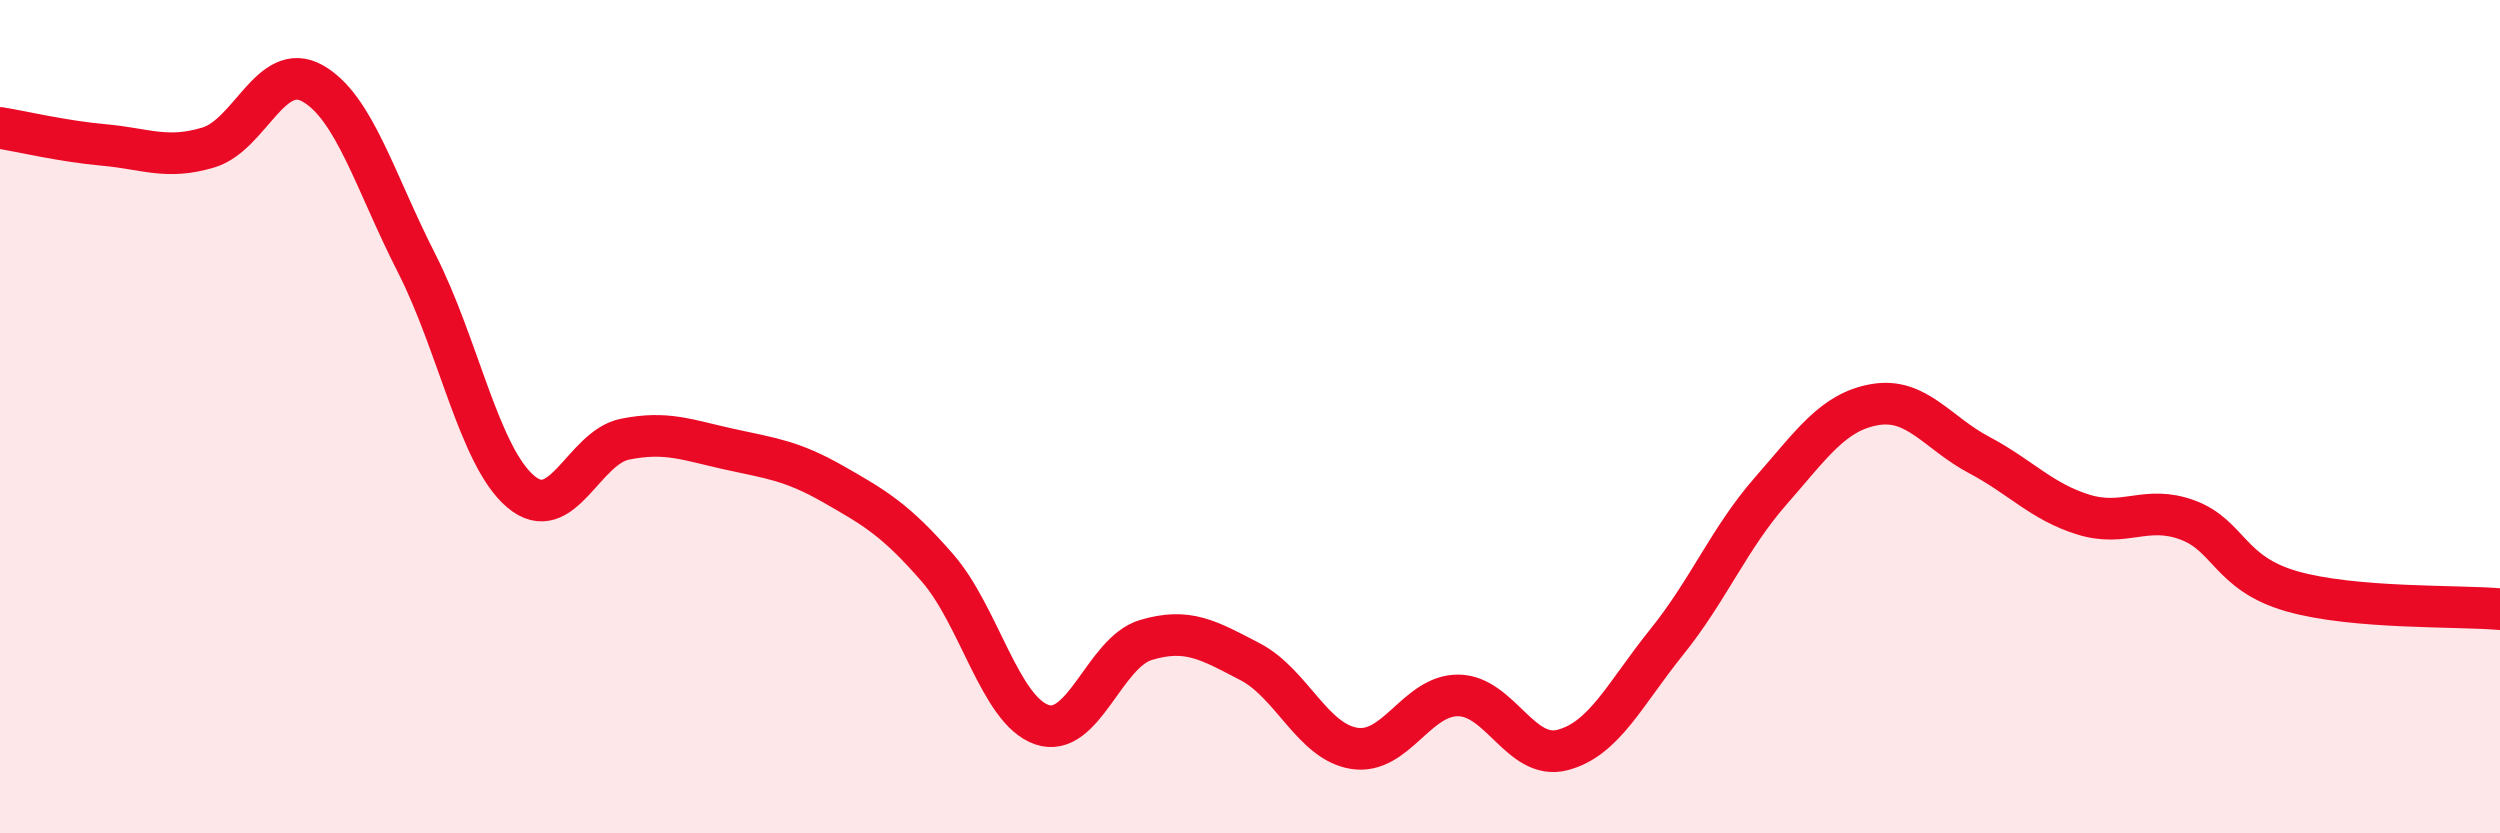
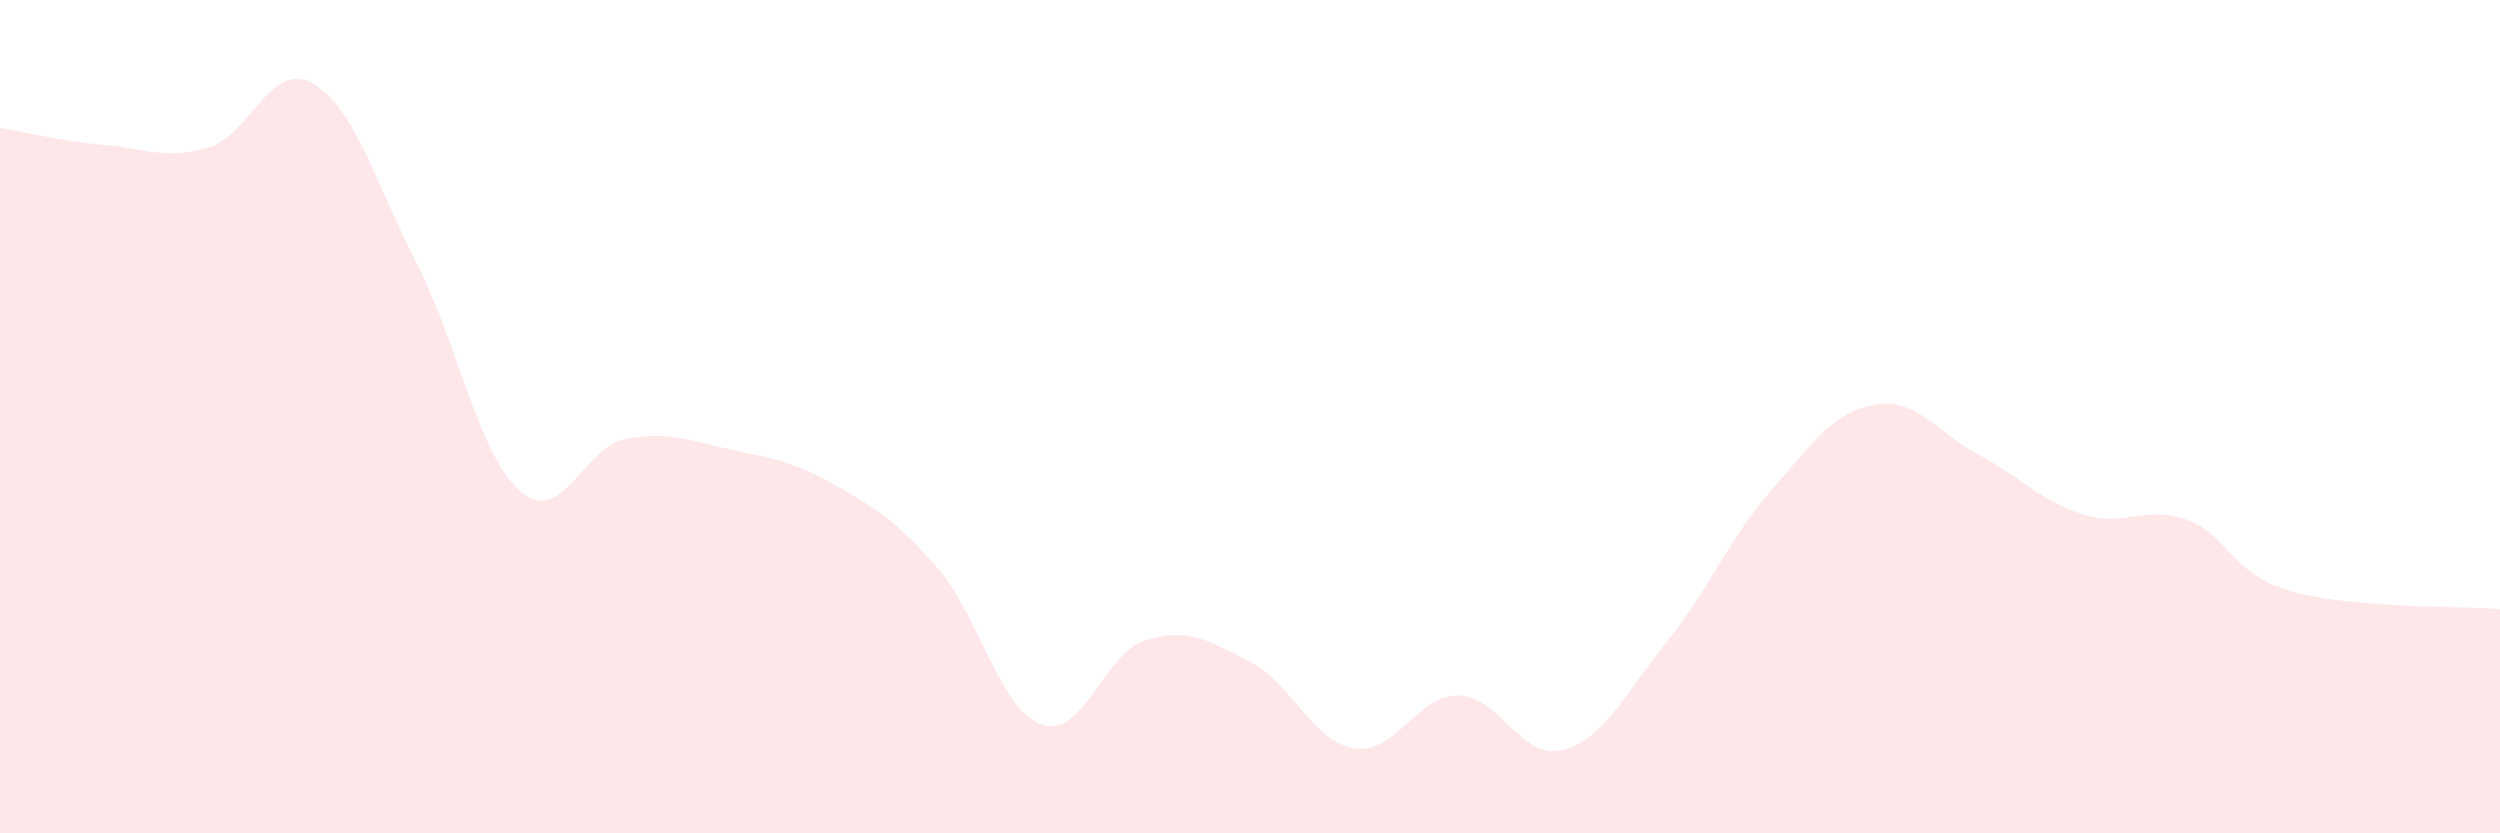
<svg xmlns="http://www.w3.org/2000/svg" width="60" height="20" viewBox="0 0 60 20">
  <path d="M 0,3.07 C 0.5,3.15 1.5,3.39 2.5,3.48 C 3.5,3.57 4,3.84 5,3.54 C 6,3.24 6.5,1.44 7.5,2 C 8.5,2.56 9,4.36 10,6.32 C 11,8.28 11.5,10.96 12.5,11.8 C 13.5,12.64 14,10.74 15,10.54 C 16,10.34 16.5,10.56 17.5,10.78 C 18.5,11 19,11.05 20,11.62 C 21,12.19 21.5,12.48 22.5,13.63 C 23.5,14.78 24,17.04 25,17.39 C 26,17.74 26.5,15.66 27.5,15.36 C 28.5,15.06 29,15.36 30,15.88 C 31,16.4 31.5,17.8 32.5,17.96 C 33.5,18.12 34,16.68 35,16.69 C 36,16.7 36.5,18.26 37.5,18 C 38.5,17.74 39,16.65 40,15.41 C 41,14.17 41.5,12.92 42.5,11.78 C 43.5,10.64 44,9.88 45,9.71 C 46,9.54 46.5,10.39 47.5,10.92 C 48.5,11.45 49,12.04 50,12.35 C 51,12.66 51.5,12.11 52.5,12.48 C 53.5,12.85 53.5,13.76 55,14.19 C 56.5,14.62 59,14.53 60,14.62L60 20L0 20Z" fill="#EB0A25" opacity="0.1" stroke-linecap="round" stroke-linejoin="round" />
-   <path d="M 0,3.07 C 0.5,3.15 1.5,3.39 2.5,3.48 C 3.5,3.57 4,3.84 5,3.54 C 6,3.24 6.5,1.44 7.5,2 C 8.5,2.56 9,4.36 10,6.32 C 11,8.28 11.5,10.96 12.5,11.8 C 13.5,12.64 14,10.74 15,10.54 C 16,10.34 16.5,10.56 17.5,10.78 C 18.5,11 19,11.05 20,11.62 C 21,12.19 21.5,12.48 22.5,13.63 C 23.5,14.78 24,17.04 25,17.39 C 26,17.74 26.5,15.66 27.5,15.36 C 28.5,15.06 29,15.36 30,15.88 C 31,16.4 31.5,17.8 32.5,17.96 C 33.5,18.12 34,16.68 35,16.69 C 36,16.7 36.5,18.26 37.5,18 C 38.5,17.74 39,16.65 40,15.41 C 41,14.17 41.5,12.92 42.5,11.78 C 43.5,10.64 44,9.88 45,9.71 C 46,9.54 46.5,10.39 47.5,10.92 C 48.5,11.45 49,12.04 50,12.35 C 51,12.66 51.5,12.11 52.5,12.48 C 53.5,12.85 53.5,13.76 55,14.19 C 56.5,14.62 59,14.53 60,14.62" stroke="#EB0A25" stroke-width="1" fill="none" stroke-linecap="round" stroke-linejoin="round" />
</svg>